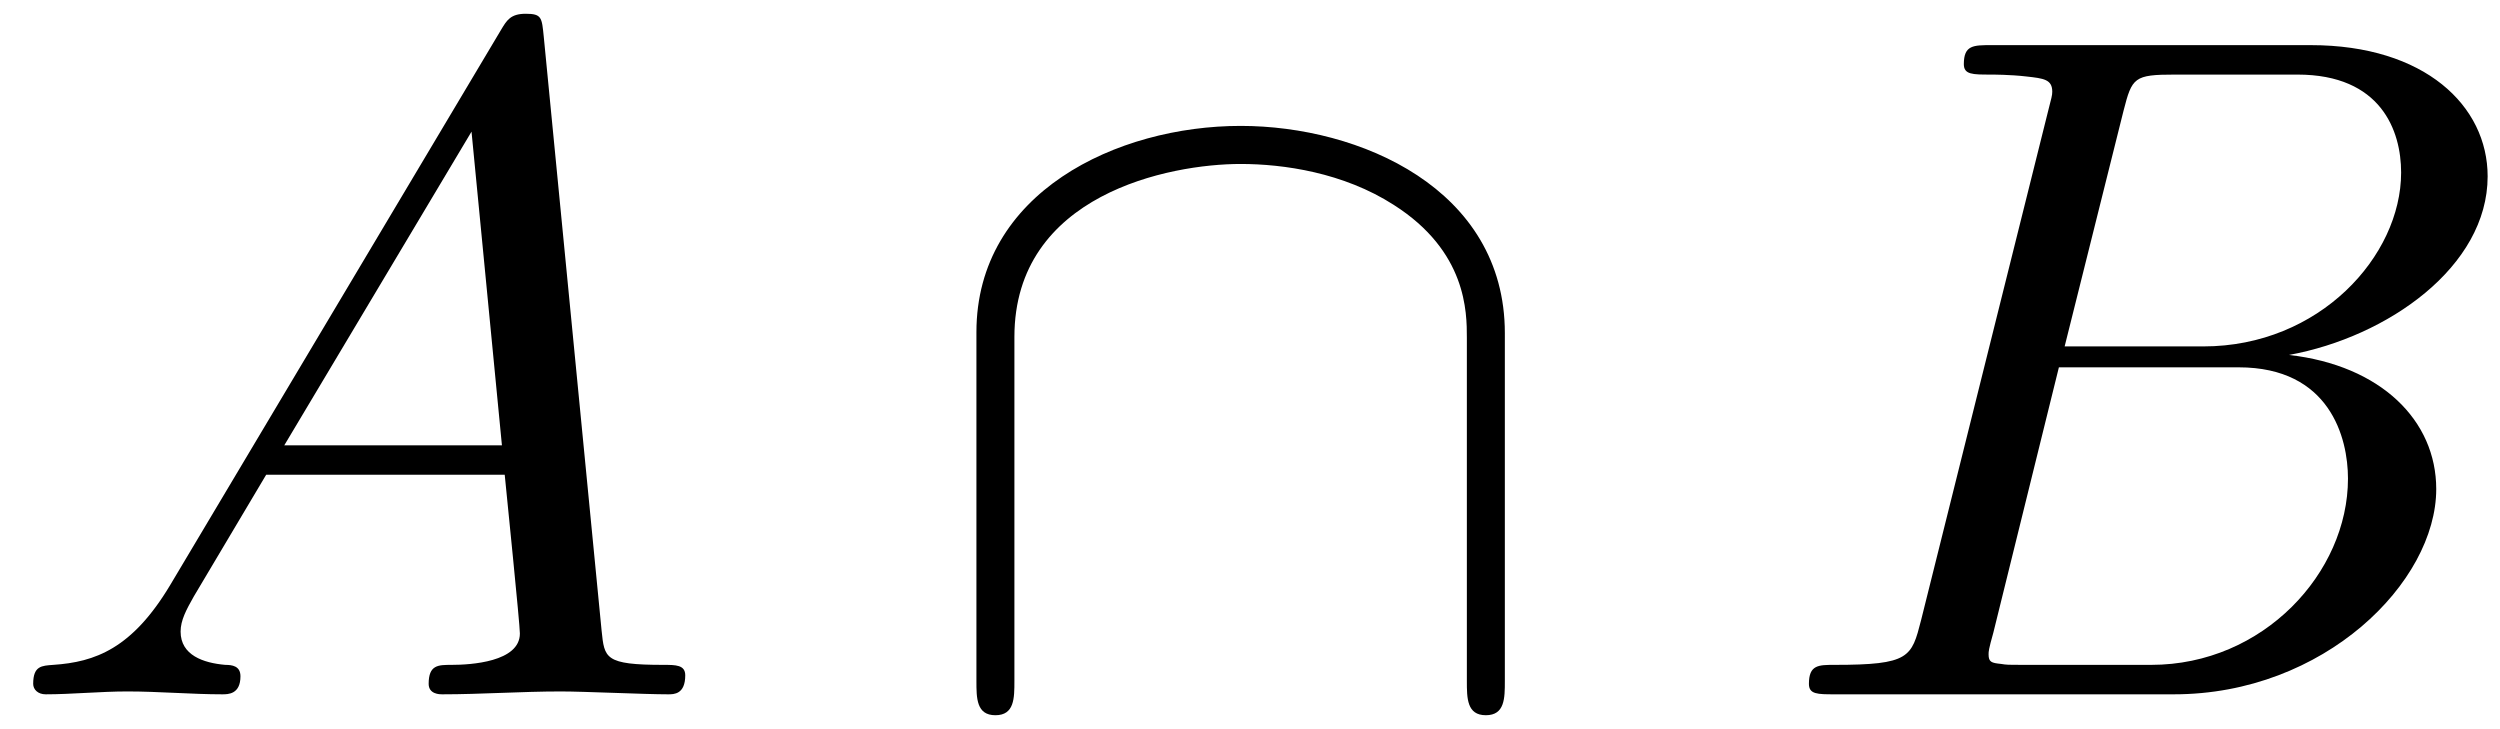
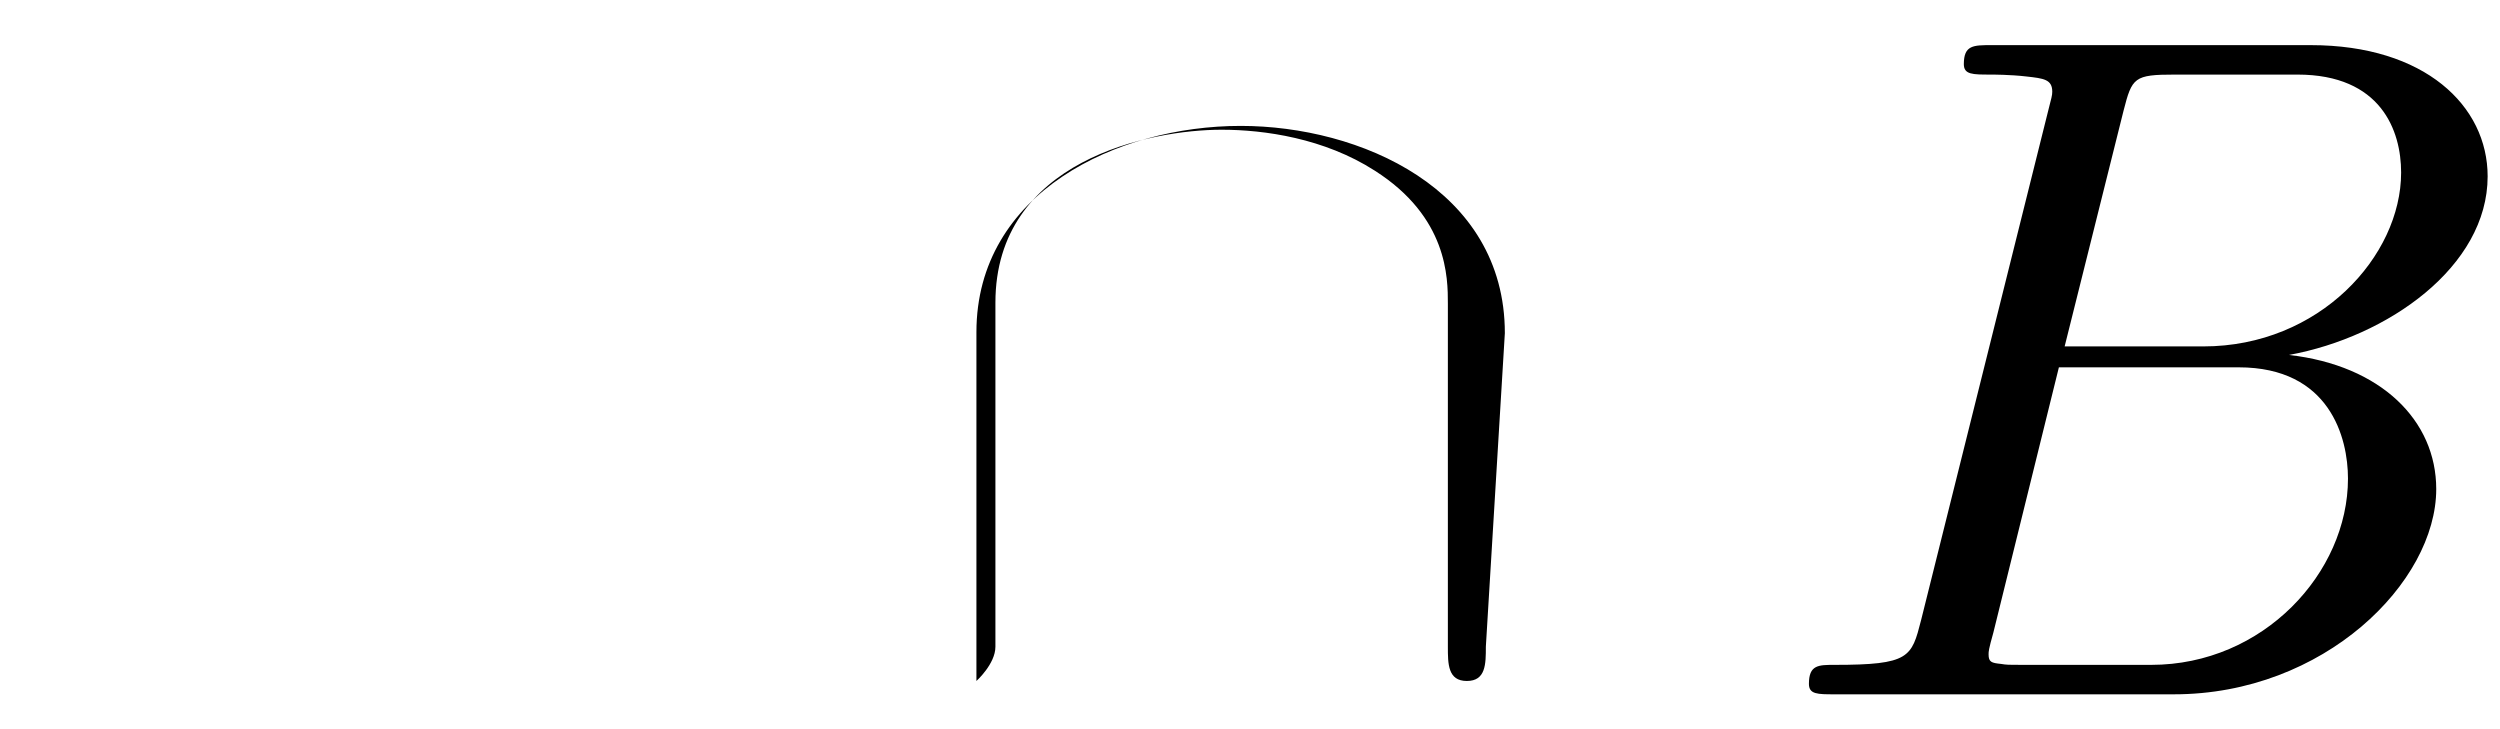
<svg xmlns="http://www.w3.org/2000/svg" xmlns:xlink="http://www.w3.org/1999/xlink" width="48" height="14" viewBox="1872.02 1482.701 28.692 8.369">
  <defs>
-     <path id="g0-92" d="M6.665-4.145c0-1.659-1.669-2.379-3.032-2.379C2.215-6.524.6-5.76.6-4.156v4.003C.6.044.6.24.818.24s.218-.196.218-.393v-3.949c0-1.636 1.779-1.985 2.597-1.985.49 0 1.178.098 1.756.469.84.534.84 1.233.84 1.527v3.938c0 .197 0 .393.218.393s.218-.196.218-.393z" />
-     <path id="g1-65" d="M1.953-1.255C1.516-.524 1.09-.37.61-.338c-.131.01-.23.01-.23.218 0 .065.055.12.143.12.294 0 .632-.033.938-.033.36 0 .742.033 1.09.033.066 0 .208 0 .208-.207 0-.12-.098-.131-.175-.131-.25-.022-.512-.11-.512-.382 0-.13.065-.25.152-.404l.83-1.396h2.738c.022.23.174 1.713.174 1.822 0 .327-.567.36-.785.36-.153 0-.262 0-.262.218 0 .12.13.12.153.12.447 0 .916-.033 1.363-.033.273 0 .96.033 1.233.033.066 0 .196 0 .196-.218 0-.12-.109-.12-.25-.12-.677 0-.677-.077-.71-.393L6.24-7.549c-.022-.218-.022-.262-.207-.262-.175 0-.218.076-.284.186zm1.309-1.603 2.149-3.6.349 3.6z" />
+     <path id="g0-92" d="M6.665-4.145c0-1.659-1.669-2.379-3.032-2.379C2.215-6.524.6-5.76.6-4.156v4.003s.218-.196.218-.393v-3.949c0-1.636 1.779-1.985 2.597-1.985.49 0 1.178.098 1.756.469.84.534.84 1.233.84 1.527v3.938c0 .197 0 .393.218.393s.218-.196.218-.393z" />
    <path id="g1-66" d="M1.745-.85c-.109.425-.13.512-.992.512-.186 0-.295 0-.295.218 0 .12.098.12.295.12h3.894c1.724 0 3.011-1.287 3.011-2.356 0-.786-.633-1.419-1.69-1.539 1.134-.207 2.28-1.014 2.28-2.05 0-.808-.72-1.506-2.03-1.506H2.553c-.208 0-.317 0-.317.218 0 .12.099.12.306.12.022 0 .229 0 .414.022.197.022.295.033.295.175 0 .043-.011.076-.044.207zm1.648-3.143.676-2.705c.098-.382.12-.415.59-.415h1.406c.96 0 1.19.644 1.19 1.124 0 .96-.939 1.996-2.27 1.996zM2.902-.338c-.153 0-.175 0-.24-.011-.11-.011-.142-.022-.142-.11 0-.032 0-.054.055-.25l.752-3.044H5.39c1.047 0 1.255.808 1.255 1.277 0 1.08-.971 2.138-2.259 2.138z" />
  </defs>
  <g id="page1">
    <use xlink:href="#g1-65" x="1872.02" y="1490.67" />
    <use xlink:href="#g0-92" x="1882.626" y="1490.67" />
    <use xlink:href="#g1-66" x="1892.323" y="1490.67" />
  </g>
  <script type="text/ecmascript">if(window.parent.postMessage)window.parent.postMessage("0.50044|36|10.5|"+window.location,"*");</script>
</svg>